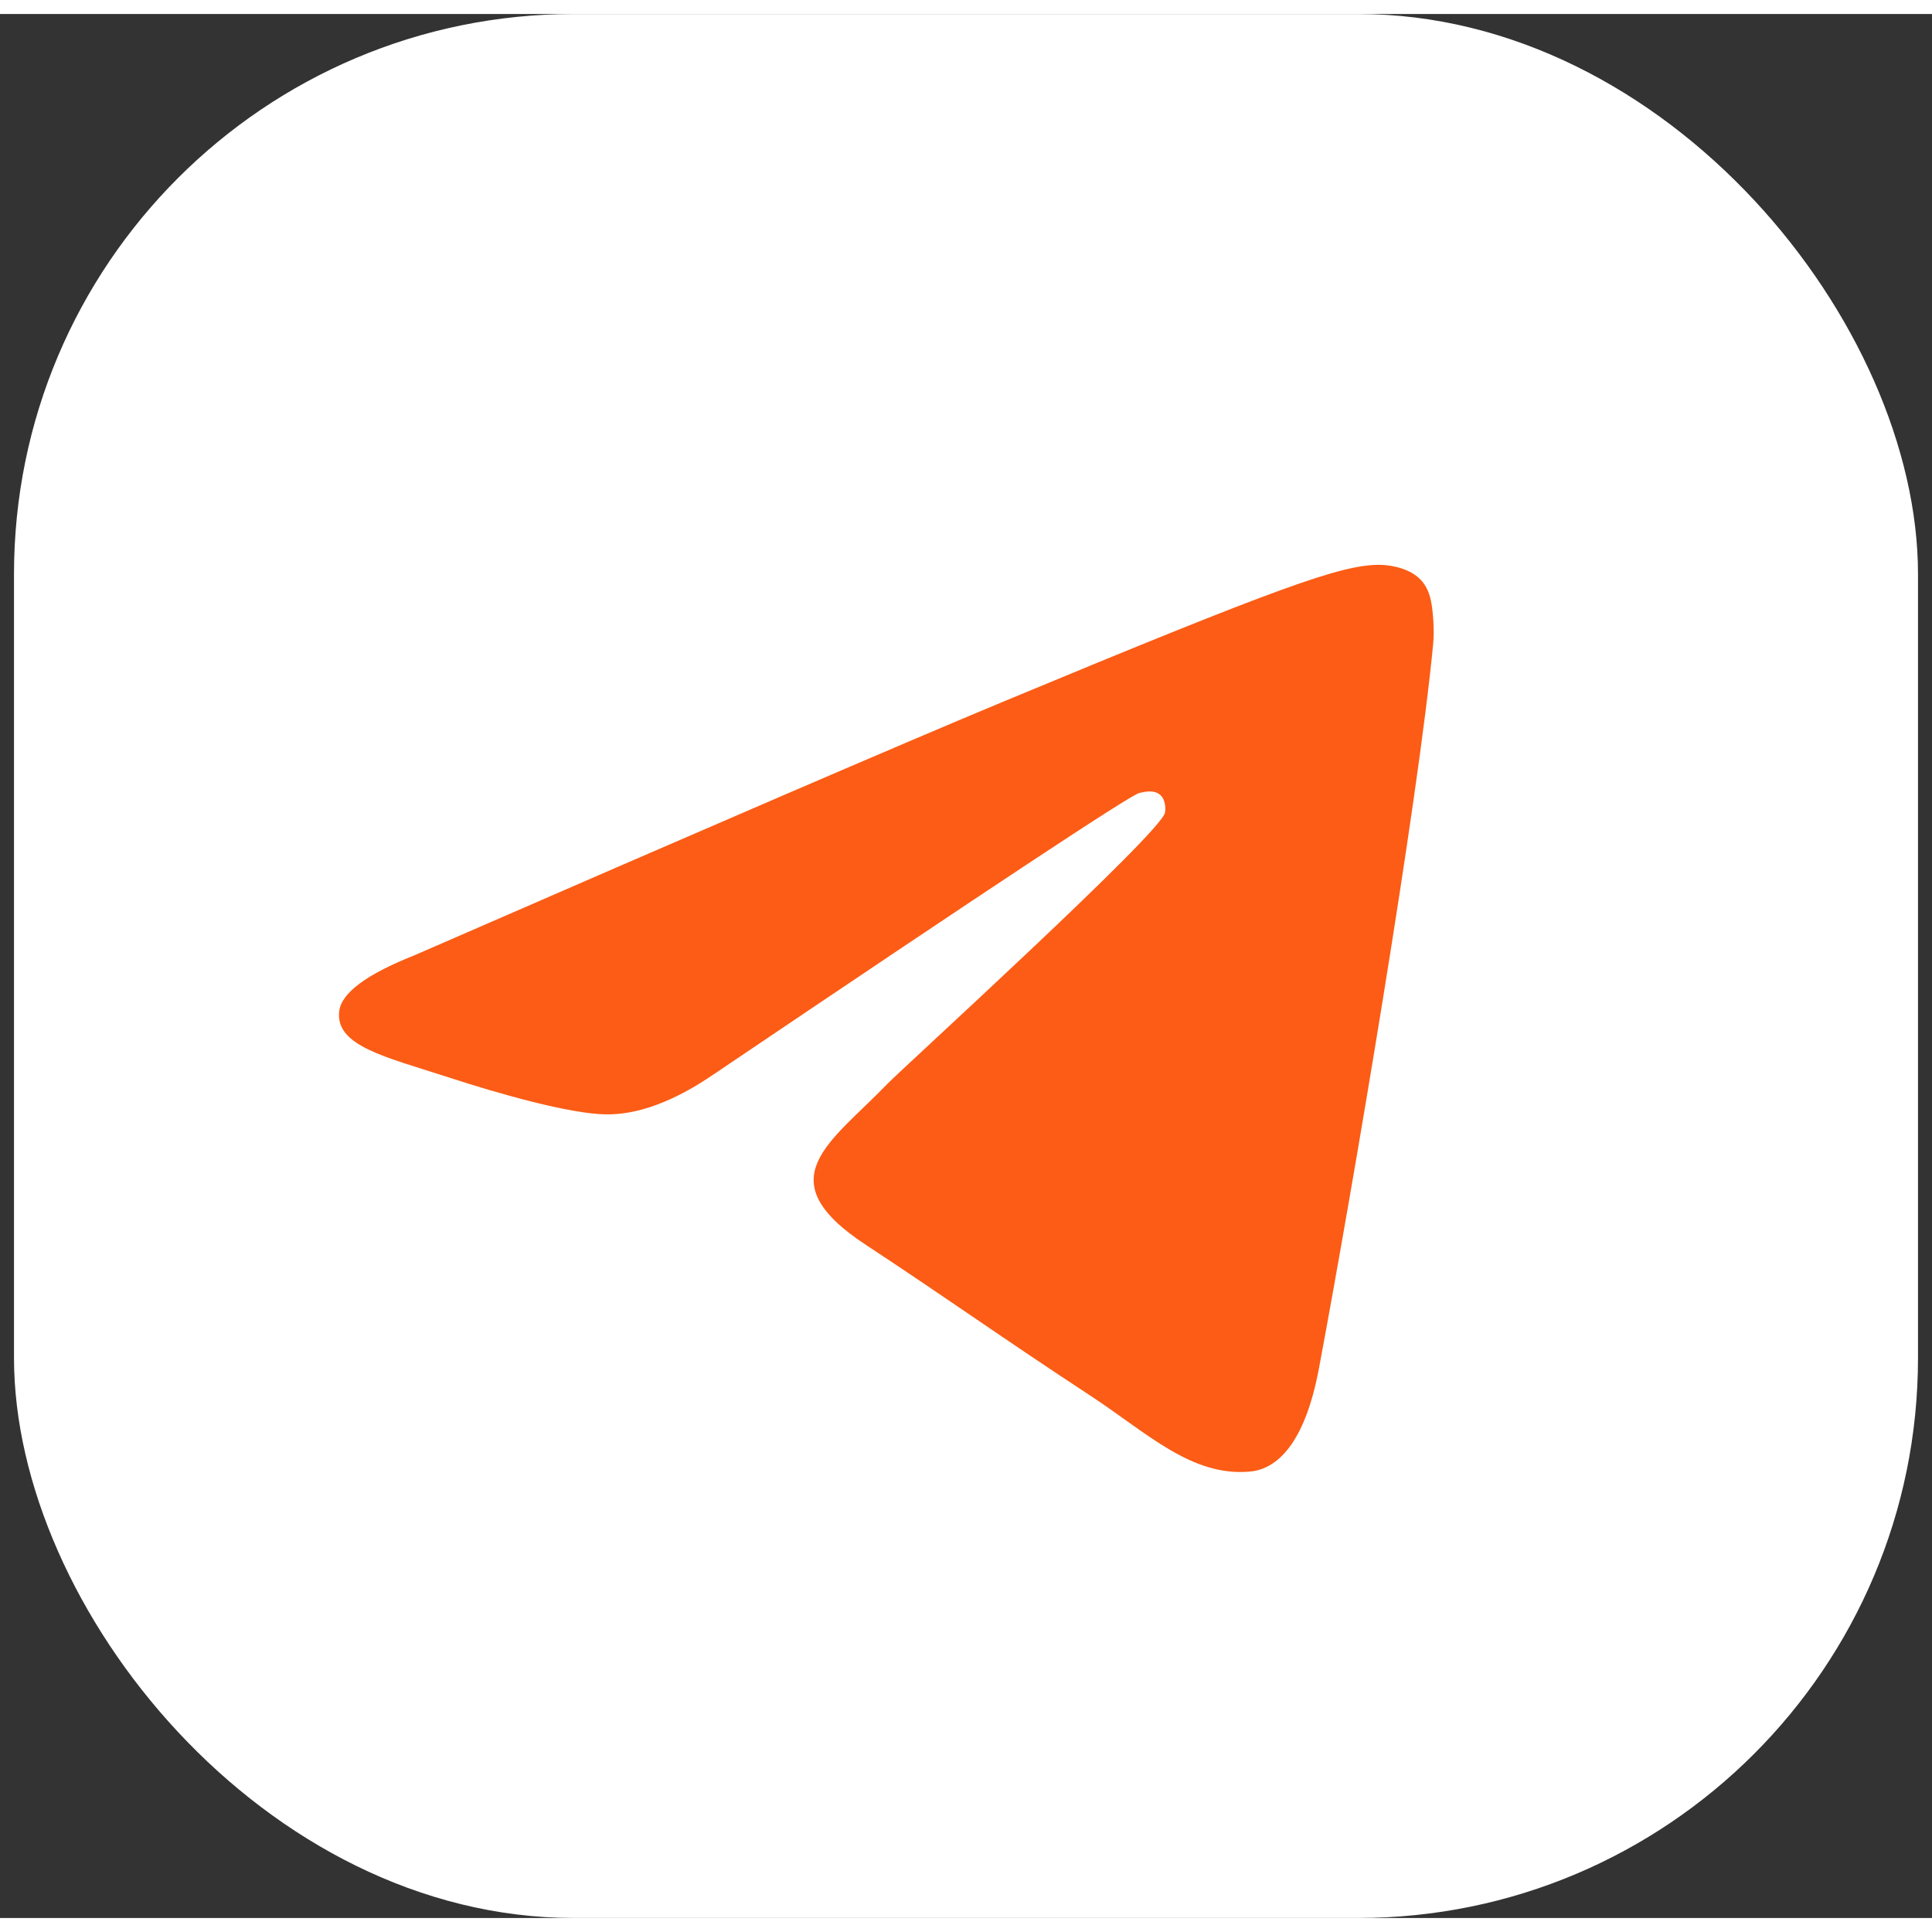
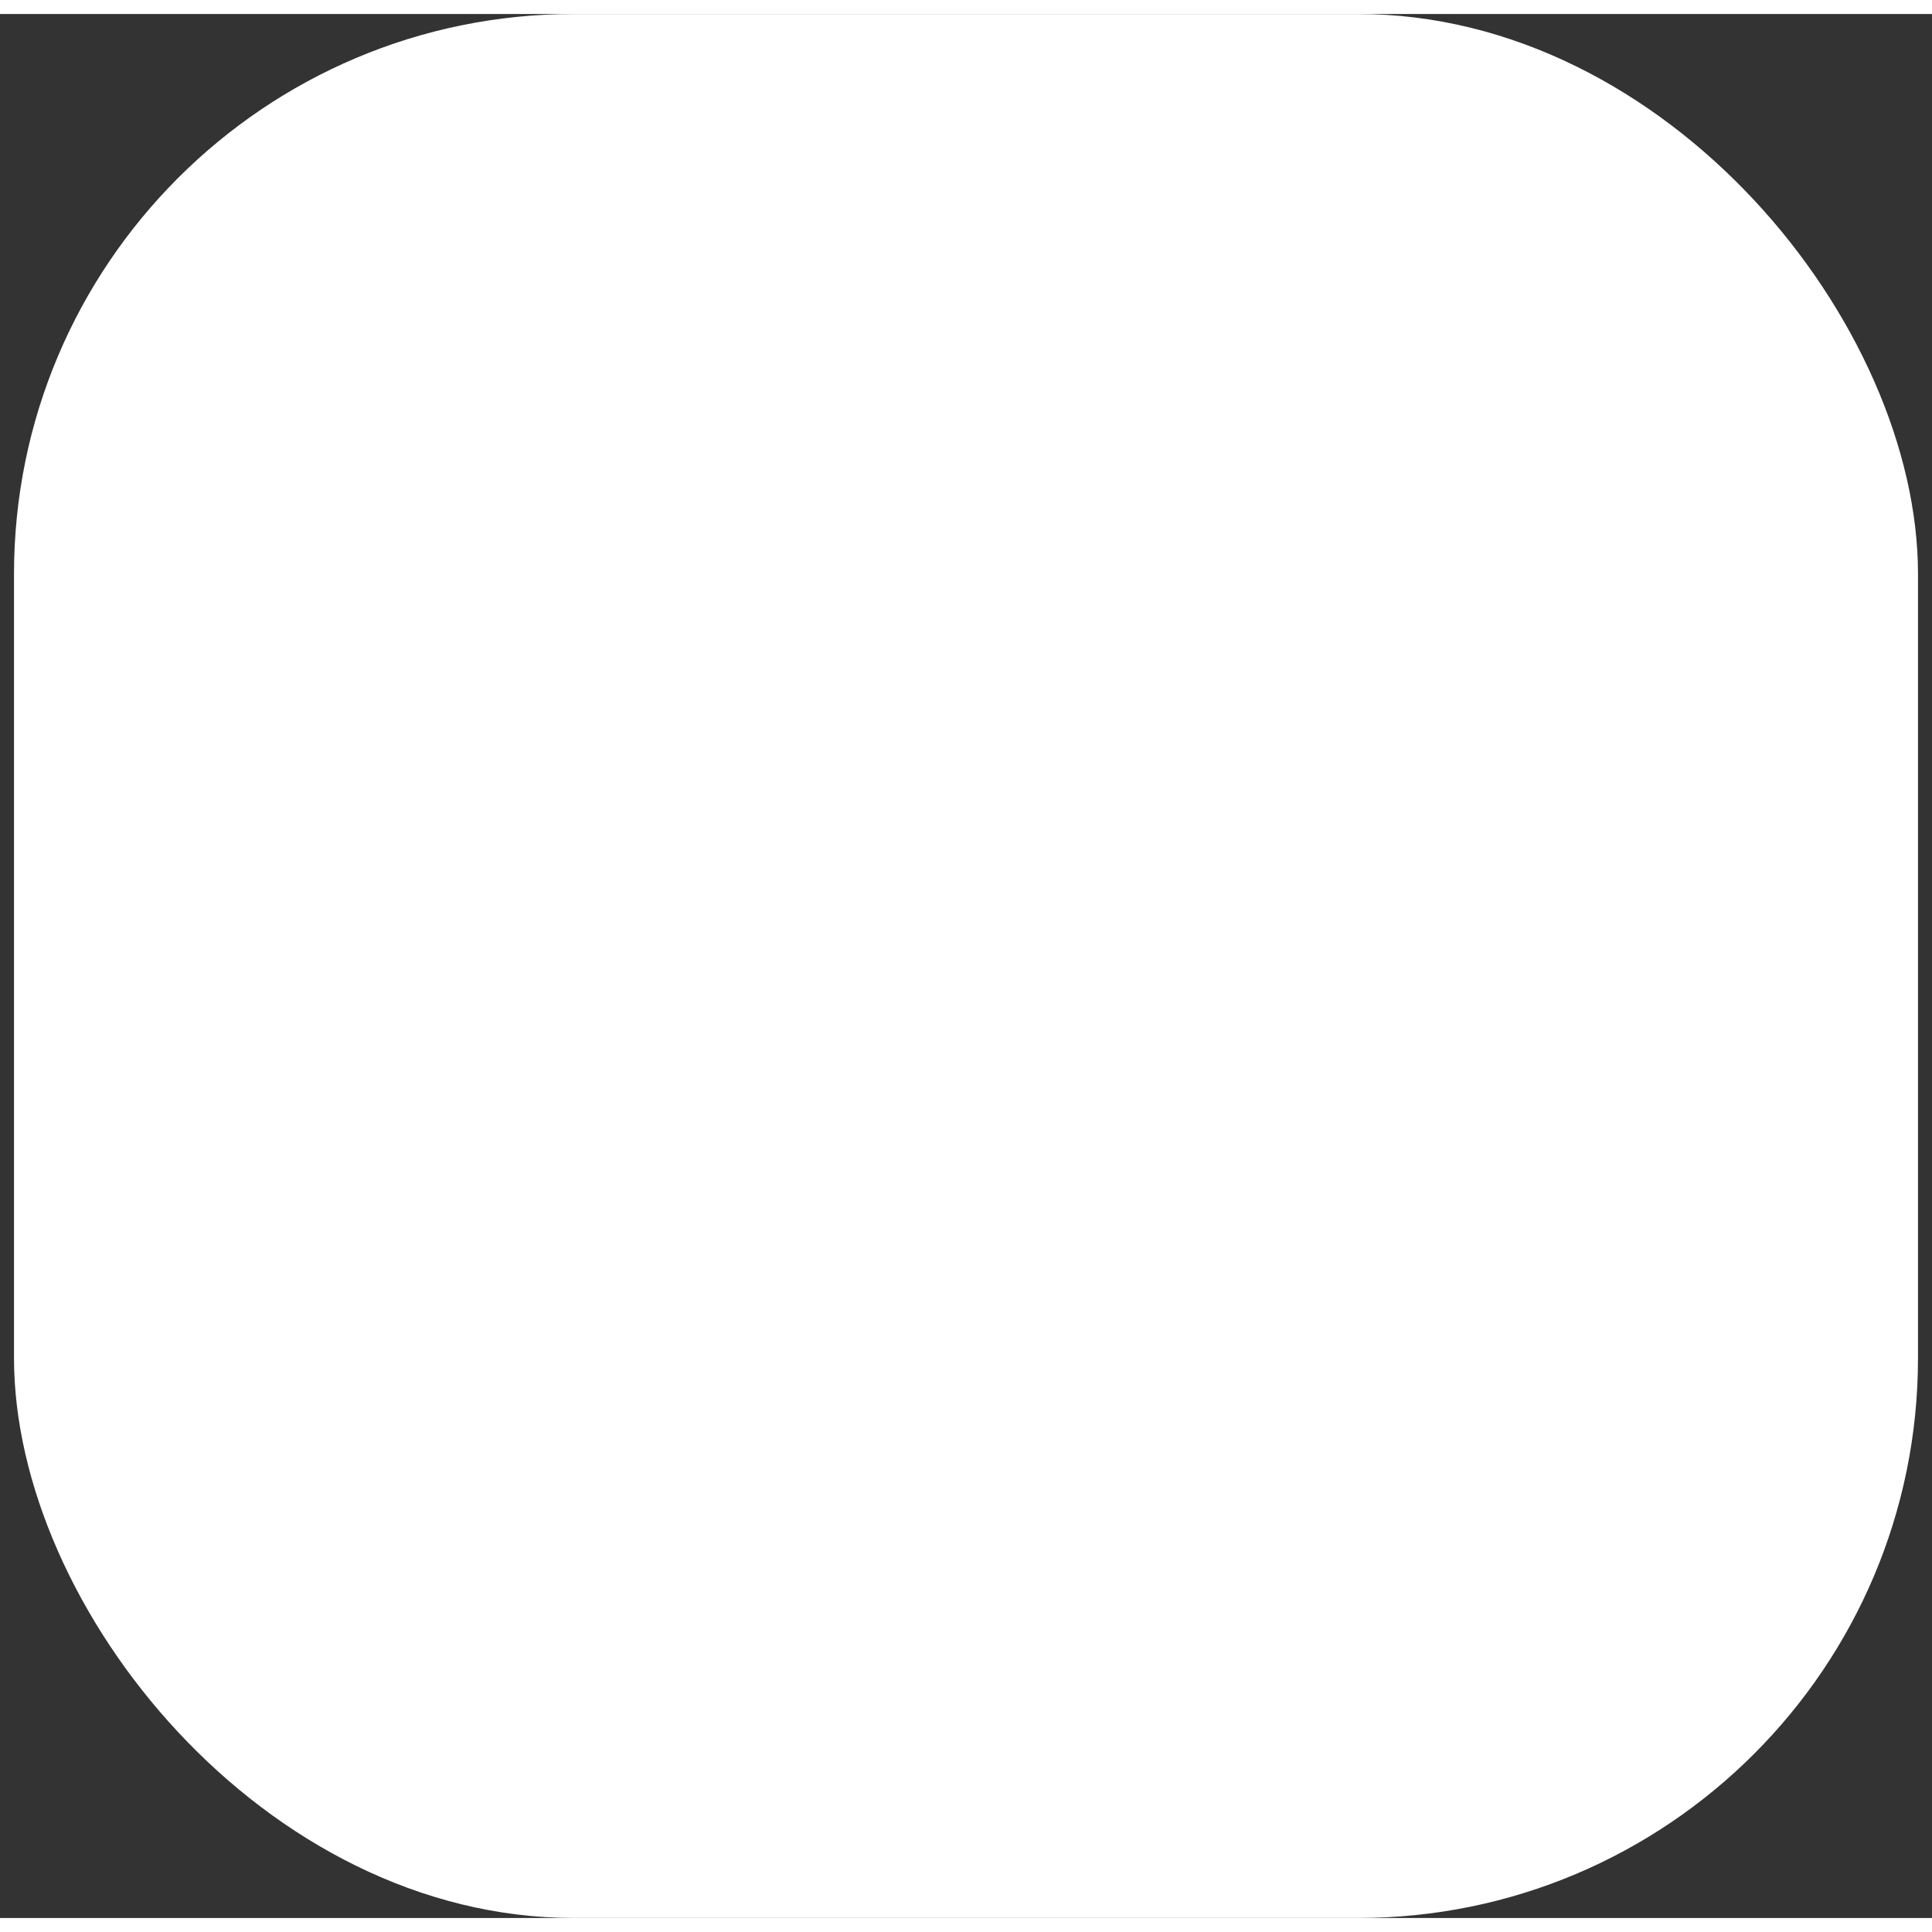
<svg xmlns="http://www.w3.org/2000/svg" width="68" height="68" viewBox="0 0 69 68" fill="none">
  <rect x="0" y="0" width="69" height="68" fill="#333333" stroke="none" />
  <rect x="0.5" width="68" height="68" rx="20" fill="white" />
-   <path d="M14.796 33.62C25.289 29.048 32.287 26.034 35.79 24.576C45.788 20.418 47.864 19.696 49.218 19.672C49.518 19.666 50.182 19.74 50.614 20.092C50.978 20.386 51.078 20.786 51.126 21.066C51.174 21.346 51.234 21.984 51.186 22.482C50.646 28.176 48.3 41.99 47.106 48.366C46.602 51.062 45.61 51.966 44.646 52.056C42.556 52.248 40.97 50.676 38.946 49.348C35.776 47.27 33.986 45.976 30.91 43.95C27.356 41.608 29.66 40.32 31.686 38.216C32.216 37.666 41.426 29.288 41.606 28.528C41.626 28.432 41.648 28.078 41.438 27.892C41.228 27.704 40.918 27.768 40.692 27.82C40.373 27.892 35.312 31.238 25.508 37.856C24.069 38.843 22.768 39.324 21.604 39.298C20.318 39.27 17.844 38.572 16.008 37.974C13.752 37.24 11.96 36.854 12.116 35.608C12.197 34.96 13.091 34.297 14.796 33.62Z" fill="#FC5C15" />
</svg>